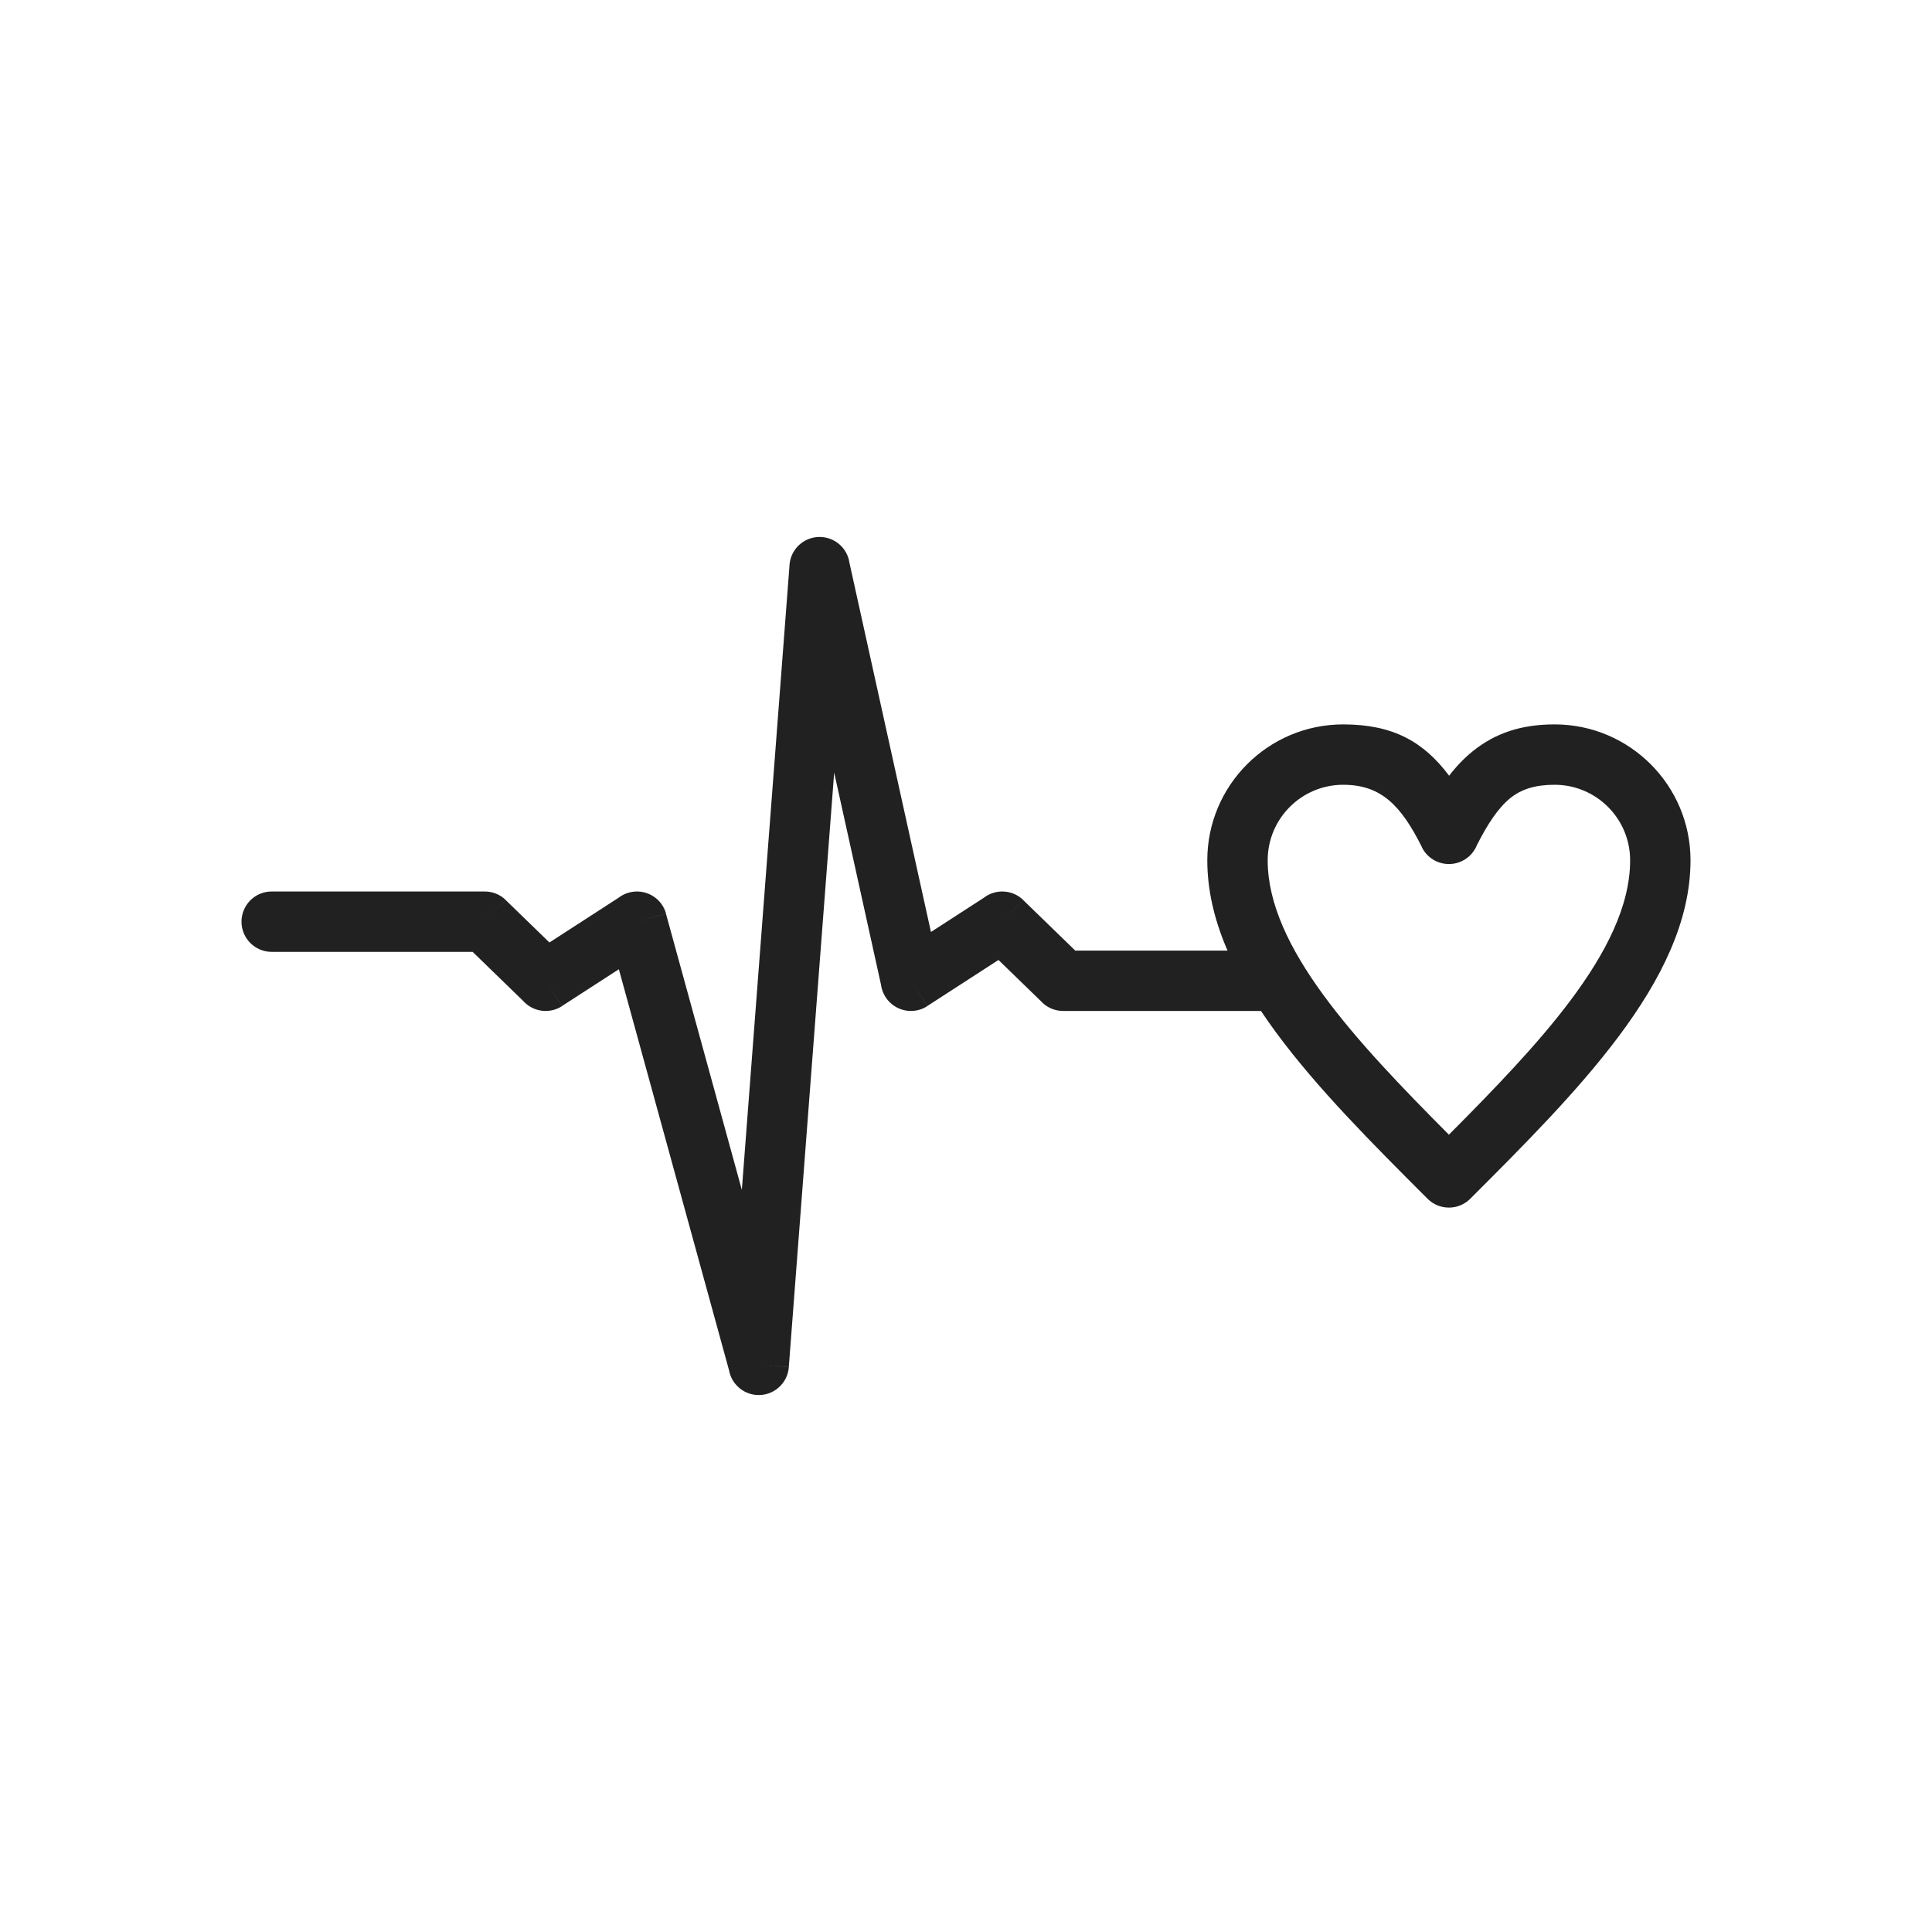
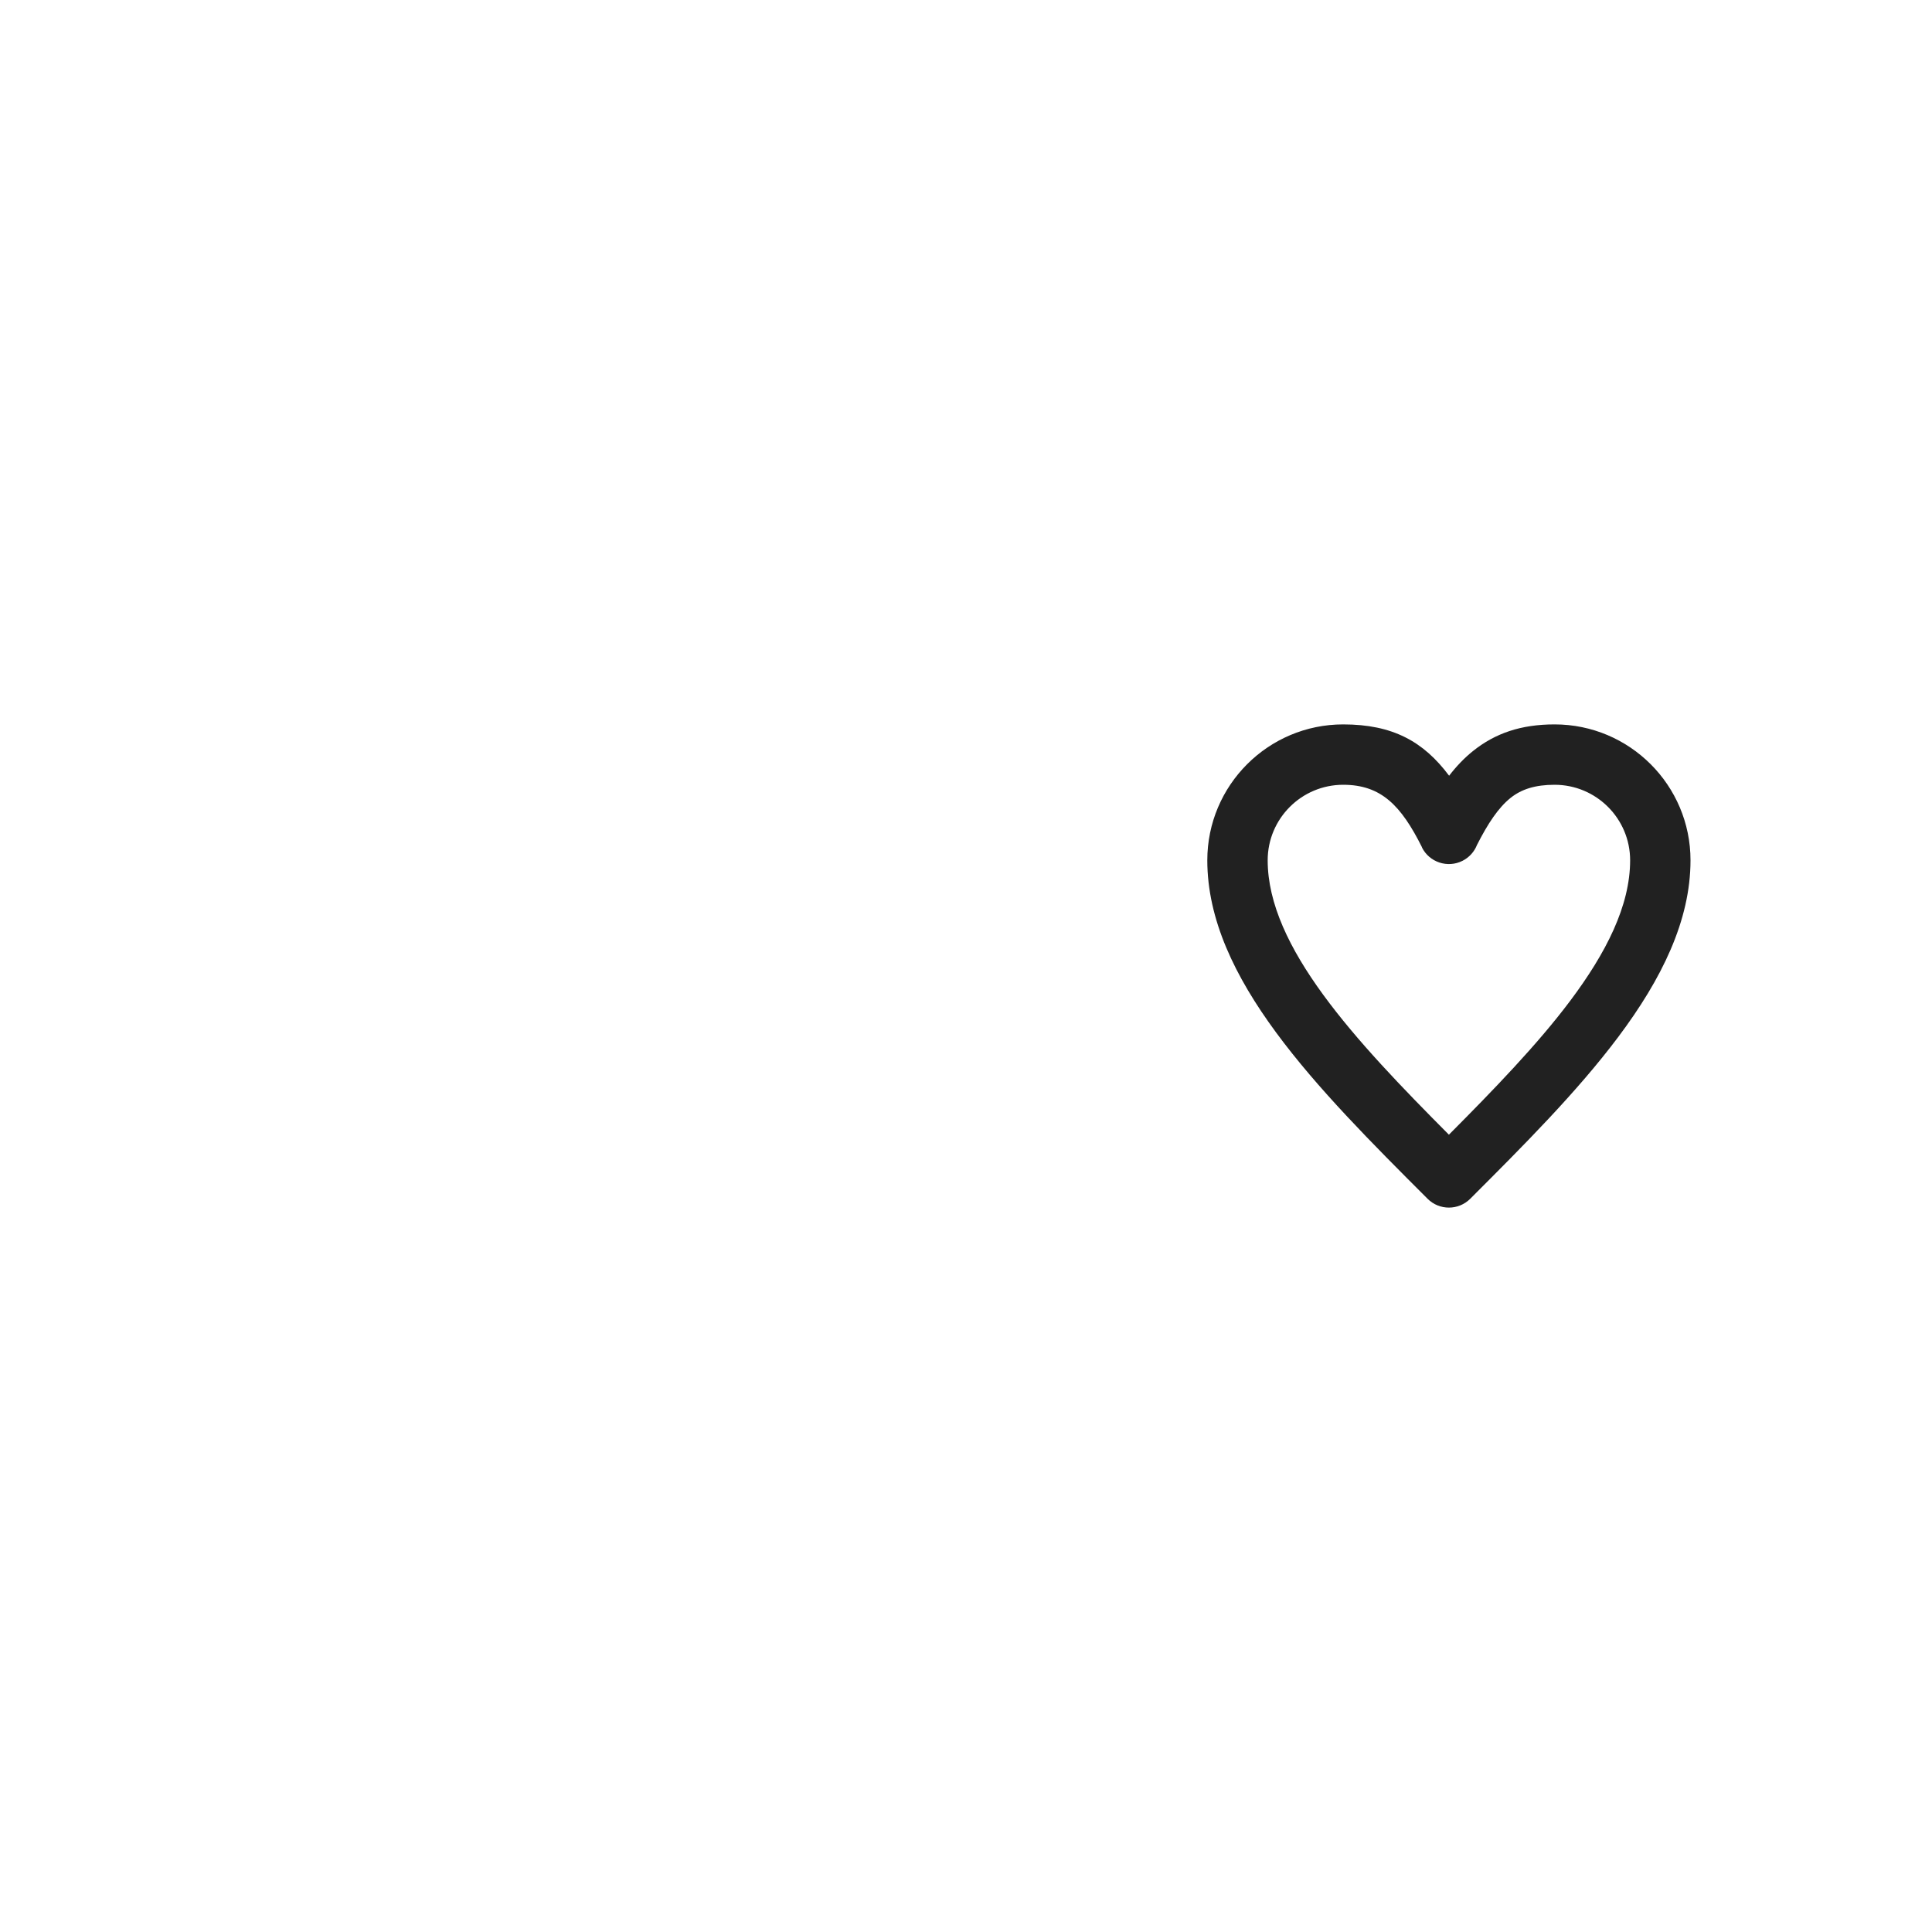
<svg xmlns="http://www.w3.org/2000/svg" xml:space="preserve" width="2048px" height="2048px" style="shape-rendering:geometricPrecision; text-rendering:geometricPrecision; image-rendering:optimizeQuality; fill-rule:evenodd; clip-rule:evenodd" viewBox="0 0 2048 2048">
  <defs>
    <style type="text/css">
   
    .fil1 {fill:none}
    .fil0 {fill:#212121;fill-rule:nonzero}
   
  </style>
  </defs>
  <g id="Layer_x0020_1">
    <path class="fil0" d="M1536.12 822.305c7.772,-10.09 16.127,-18.836 25.426,-26.276 23.446,-18.756 50.764,-28.135 86.407,-28.135 39.76,0 75.774,16.134 101.847,42.207 26.073,26.073 42.207,62.087 42.207,101.847 0,63.869 -30.614,125.98 -76.533,187.205 -43.895,58.526 -100.423,115.055 -156.949,171.579l0.002 0.002c-12.496,12.496 -32.759,12.496 -45.255,0l-0.177 -0.182c-116.679,-116.679 -233.301,-233.366 -233.301,-358.604 0,-39.76 16.135,-75.774 42.207,-101.847 26.073,-26.073 62.088,-42.207 101.847,-42.207 52.439,0 85.191,18.139 112.273,54.411zm65.177 23.474c-12.896,10.316 -24.04,27.08 -35.624,49.88 -2.79,7.094 -8.108,13.22 -15.462,16.897 -15.807,7.904 -35.029,1.496 -42.933,-14.31l28.622 -14.311 -28.5 14.25c-22.096,-44.192 -43.227,-66.289 -83.552,-66.289 -22.093,0 -42.108,8.967 -56.596,23.456 -14.489,14.489 -23.456,34.504 -23.456,56.596 0,91.852 92.79,191.104 192.105,290.874 47.725,-47.937 93.889,-95.675 128.573,-141.92 38.118,-50.824 63.532,-100.771 63.532,-148.954 0,-22.094 -8.967,-42.108 -23.456,-56.596 -14.489,-14.489 -34.502,-23.456 -56.596,-23.456 -20.384,0 -35.087,4.629 -46.656,13.884z" />
-     <path class="fil0" d="M1352.85 1071.66c17.673,0 32.001,-14.328 32.001,-32.001 0,-17.673 -14.328,-32.001 -32.001,-32.001l-213.029 0 -55.135 -53.513 -22.25 22.876 22.287 -22.963c-11.554,-11.213 -29.398,-11.957 -41.787,-2.412l-56.082 36.288 -86.901 -393.616 0.12 -0.027c-3.809,-17.257 -20.889,-28.157 -38.146,-24.348 -14.665,3.237 -24.737,16.058 -25.095,30.426l-50.446 660.982 -80.42 -292.706 -30.75 8.375 30.856 -8.478c-4.682,-17.041 -22.293,-27.06 -39.334,-22.378 -4.139,1.137 -7.861,3.038 -11.061,5.506l-73.26 47.405 -46.292 -44.93 -22.25 22.876 22.287 -22.963c-6.217,-6.034 -14.257,-9.035 -22.287,-9.034l0 -0.004 -225.878 0c-17.673,0 -32.001,14.328 -32.001,32.001 0,17.673 14.328,32.001 32.001,32.001l213.03 0 53.419 51.848c10.309,11.675 27.88,14.373 41.35,5.656l-17.385 -26.867 17.375 26.75 60.229 -38.973 116.759 424.966c2.484,14.042 14.204,25.179 29.079,26.314 17.621,1.344 32.999,-11.851 34.343,-29.472l-31.907 -2.435 31.876 2.375 48.098 -630.218 49.616 224.733c0.583,4.617 2.187,9.177 4.885,13.345 9.601,14.837 29.414,19.083 44.251,9.482l-17.385 -26.867 17.375 26.75 75.425 -48.804 44.623 43.311c5.862,6.591 14.405,10.745 23.919,10.745l225.877 0z" />
  </g>
  <rect class="fil1" width="2048" height="2048" />
</svg>